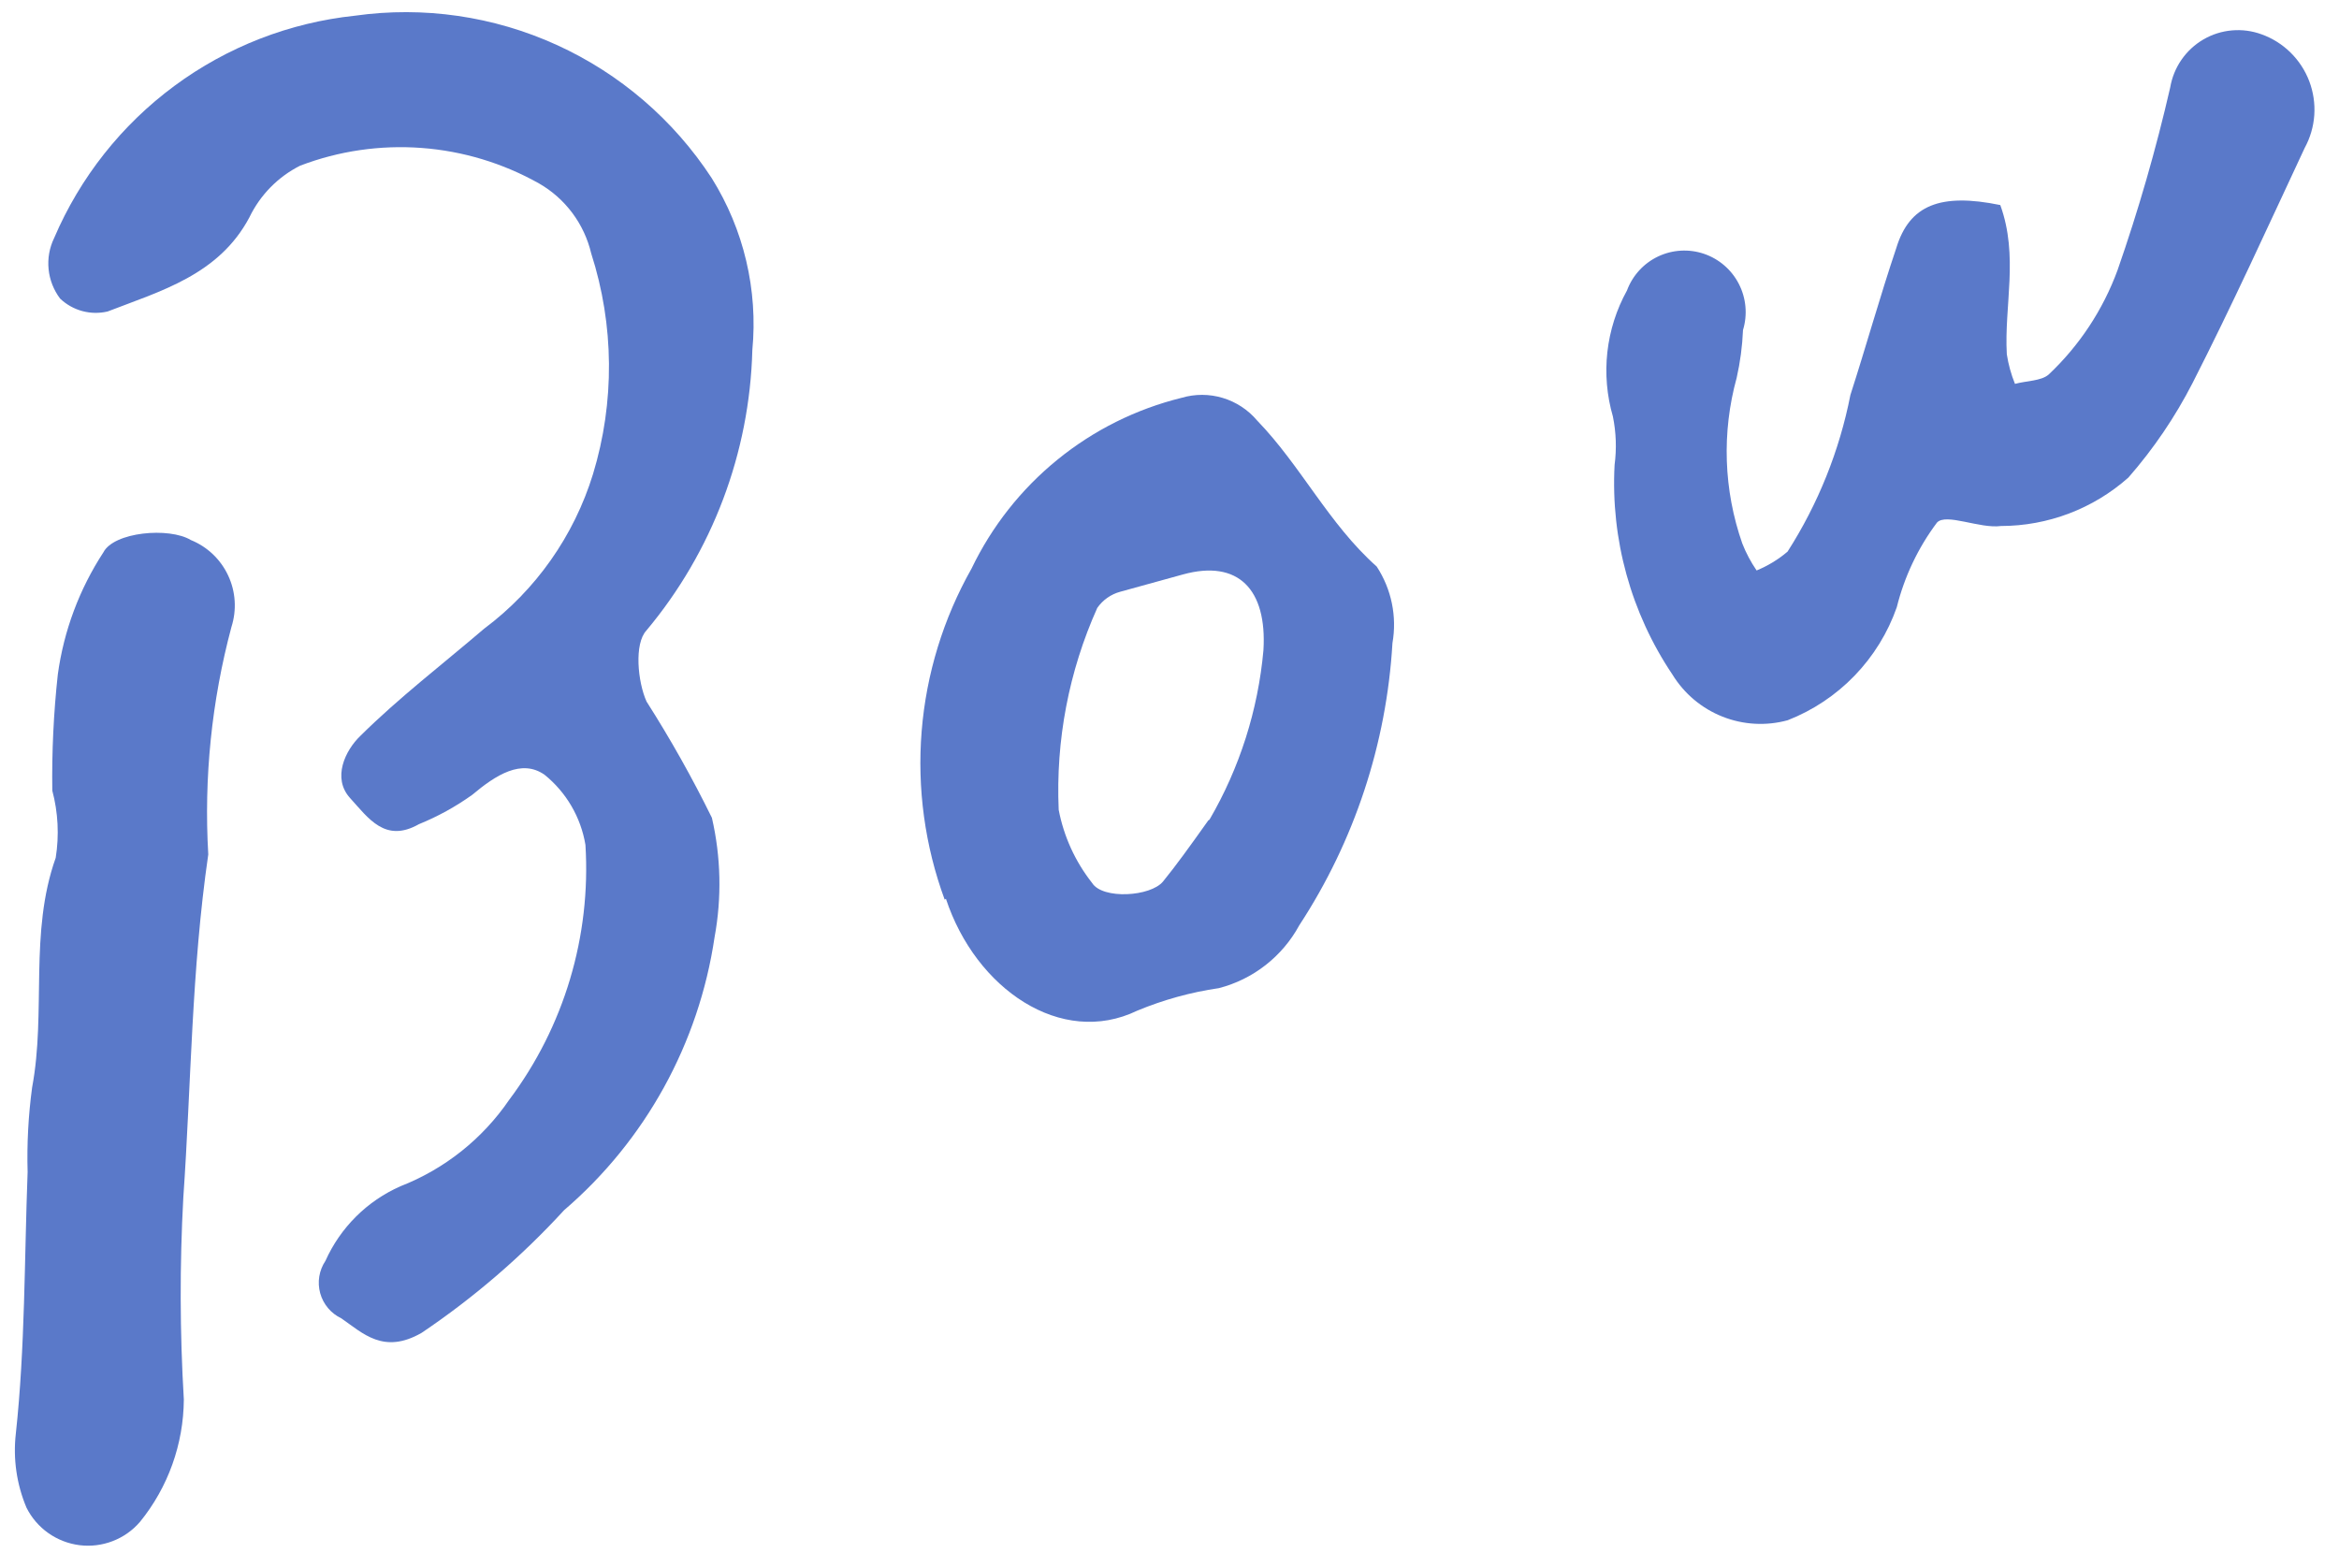
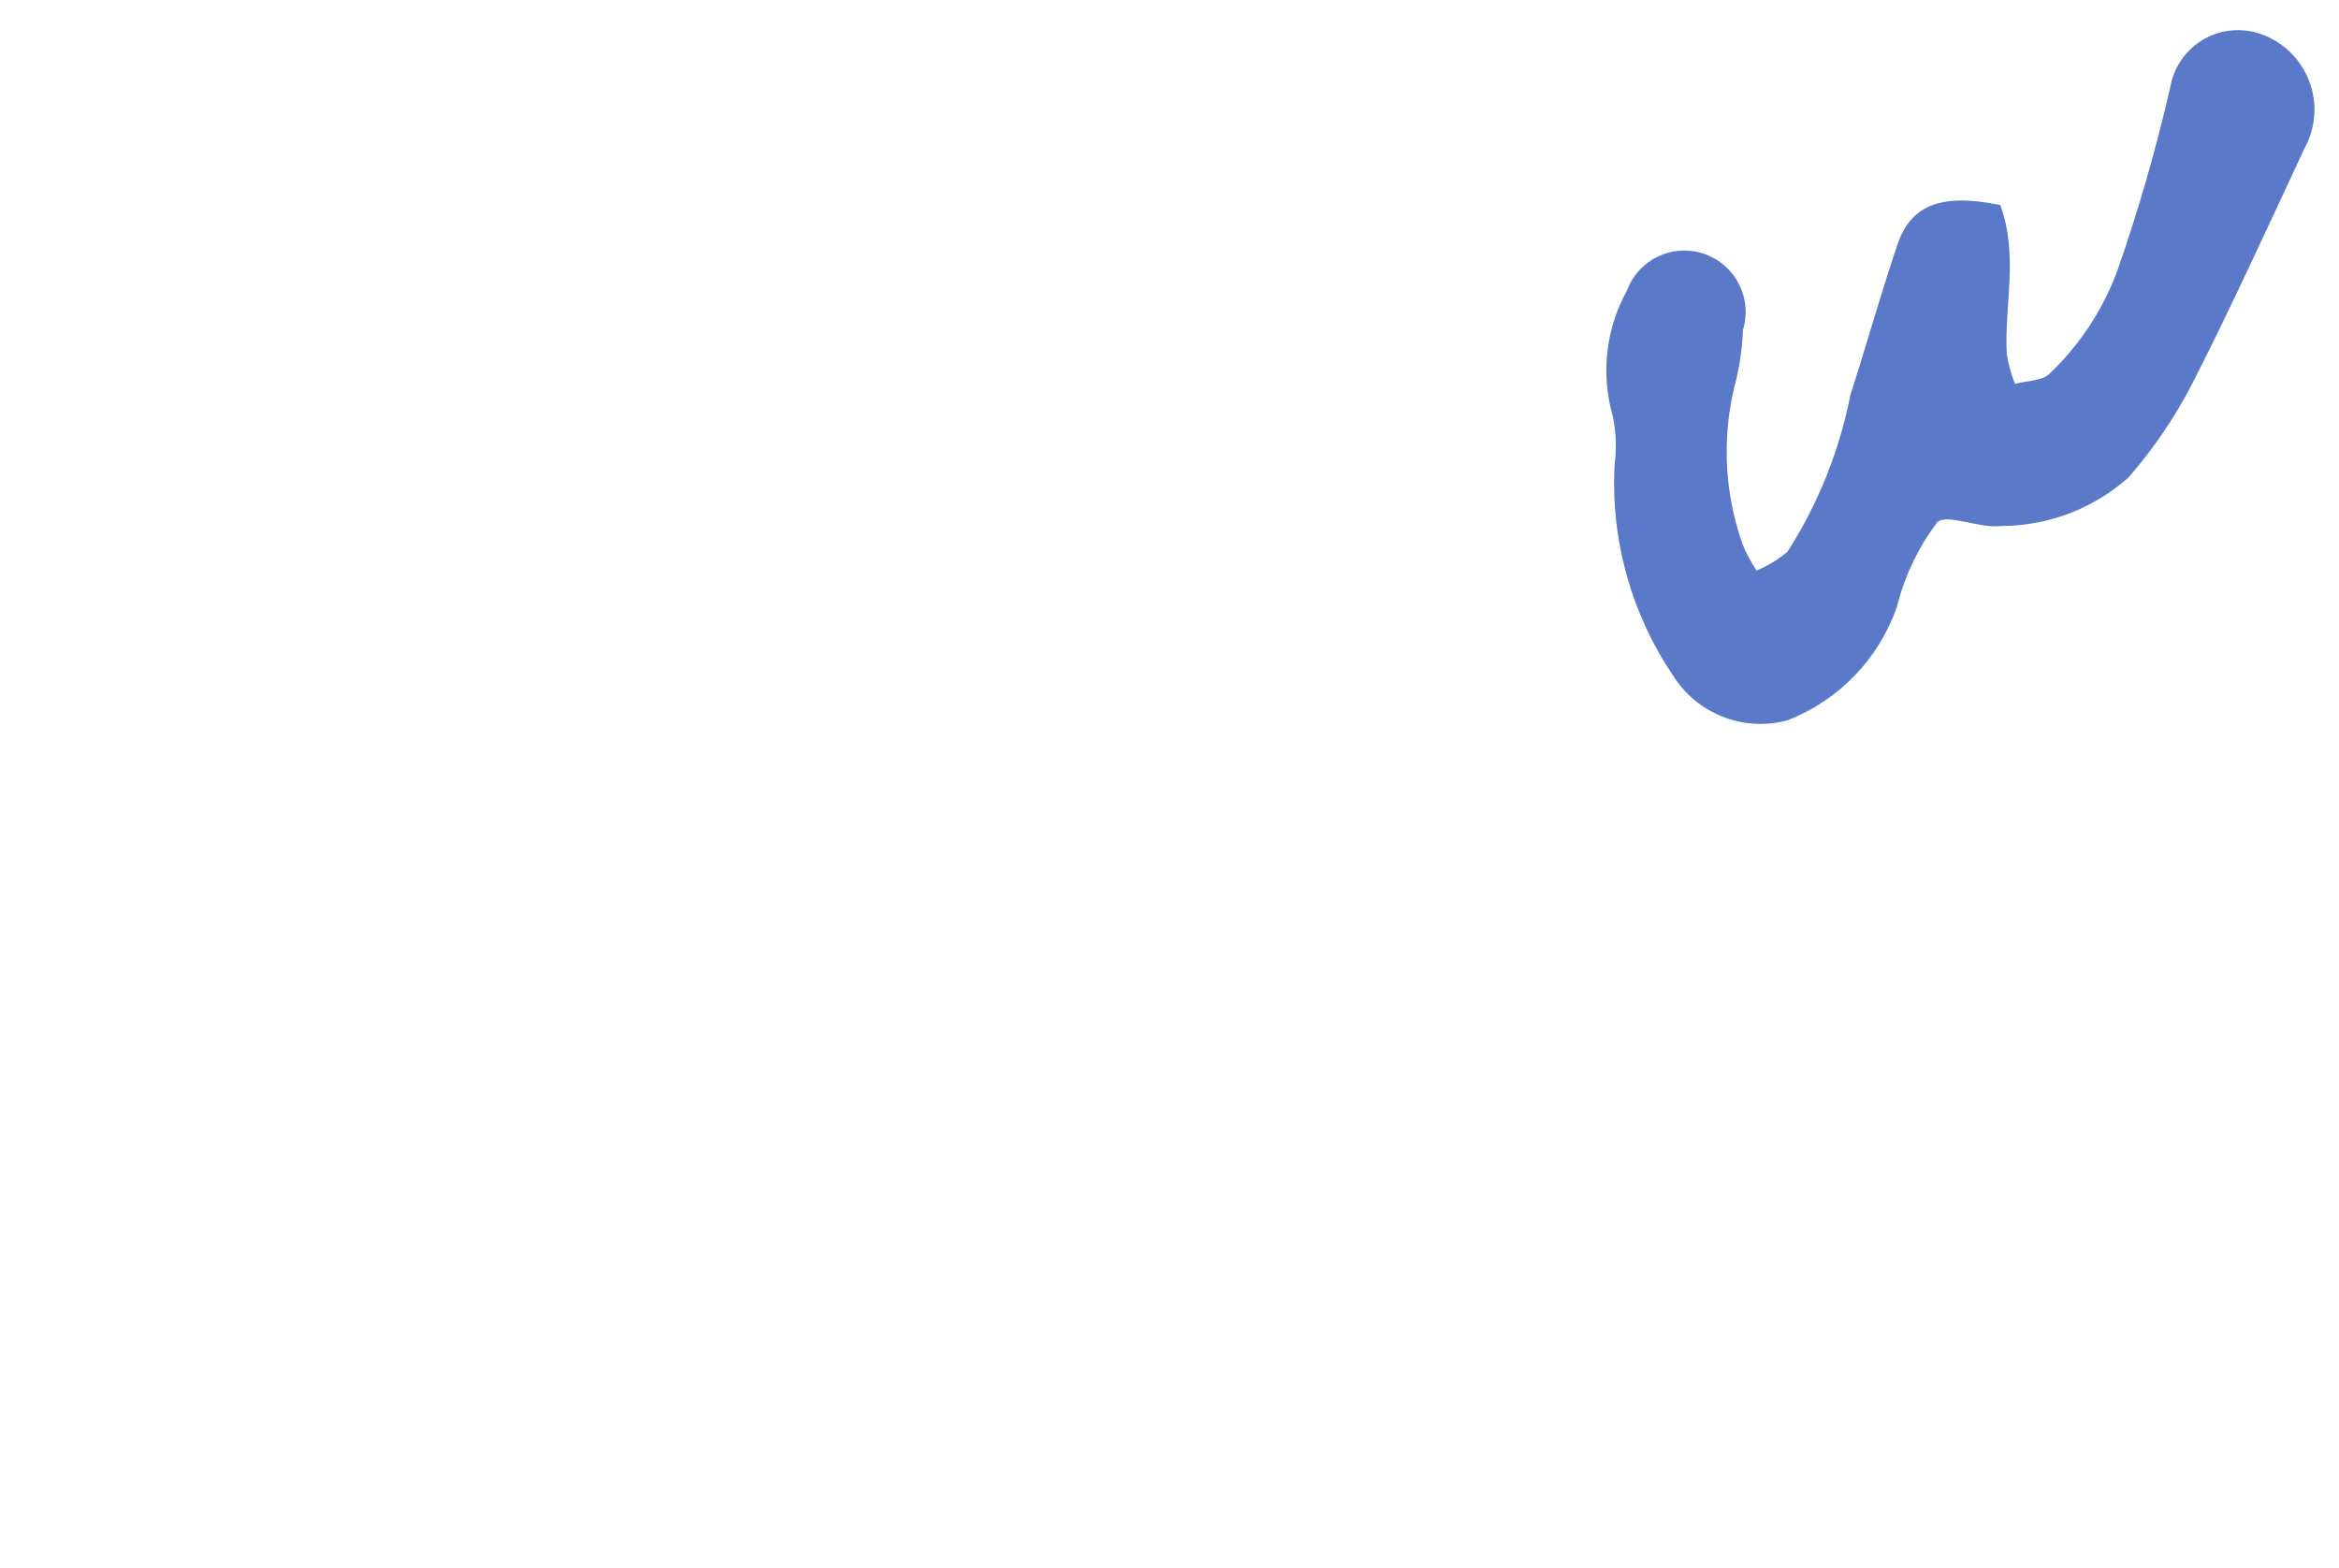
<svg xmlns="http://www.w3.org/2000/svg" width="94" height="63" viewBox="0 0 94 63" fill="none">
-   <path d="M21.667 7.375C20.215 6.557 18.601 6.069 16.941 5.946C15.281 5.822 13.614 6.065 12.06 6.659C11.17 7.108 10.454 7.839 10.021 8.739C8.793 11.049 6.457 11.694 4.327 12.518C3.991 12.598 3.641 12.592 3.307 12.502C2.974 12.412 2.668 12.24 2.417 12.002C2.156 11.657 1.995 11.247 1.953 10.817C1.91 10.387 1.987 9.954 2.176 9.566C3.216 7.133 4.884 5.022 7.009 3.452C9.134 1.881 11.638 0.908 14.265 0.631C17.023 0.243 19.836 0.65 22.374 1.806C24.913 2.961 27.072 4.816 28.6 7.155C29.891 9.218 30.466 11.65 30.235 14.073C30.127 18.203 28.627 22.173 25.98 25.337C25.479 25.87 25.628 27.405 25.983 28.194C26.944 29.702 27.821 31.262 28.61 32.867C28.974 34.443 29.01 36.076 28.717 37.666C28.086 41.935 25.939 45.831 22.671 48.636C20.962 50.5 19.039 52.156 16.942 53.568C15.416 54.443 14.59 53.587 13.715 52.982C13.51 52.885 13.328 52.745 13.182 52.571C13.036 52.397 12.929 52.193 12.868 51.974C12.808 51.755 12.795 51.526 12.831 51.301C12.868 51.077 12.952 50.863 13.078 50.675C13.679 49.333 14.756 48.263 16.099 47.673C17.869 46.982 19.39 45.772 20.464 44.201C22.669 41.262 23.755 37.629 23.528 33.956C23.344 32.847 22.759 31.844 21.885 31.138C20.959 30.488 19.924 31.148 18.983 31.94C18.316 32.418 17.595 32.815 16.835 33.124C15.476 33.894 14.803 32.878 14.07 32.075C13.338 31.272 13.875 30.158 14.48 29.577C16.022 28.048 17.789 26.693 19.458 25.266C21.536 23.713 23.067 21.537 23.832 19.053C24.712 16.161 24.686 13.066 23.76 10.186C23.621 9.599 23.364 9.047 23.004 8.563C22.644 8.08 22.189 7.675 21.667 7.375Z" fill="#5A79C9" />
  <path d="M80.388 8.241C81.134 10.301 80.54 12.278 80.65 14.238C80.713 14.646 80.823 15.045 80.978 15.428C81.434 15.302 82.028 15.315 82.329 15.055C83.564 13.892 84.513 12.456 85.099 10.861C85.939 8.454 86.645 6.002 87.216 3.517C87.284 3.117 87.438 2.736 87.669 2.402C87.9 2.068 88.201 1.789 88.552 1.585C88.902 1.381 89.293 1.257 89.697 1.222C90.101 1.186 90.508 1.24 90.889 1.38C91.325 1.536 91.722 1.786 92.052 2.111C92.383 2.437 92.64 2.83 92.805 3.264C92.969 3.698 93.038 4.162 93.007 4.626C92.975 5.089 92.843 5.539 92.621 5.946C91.139 9.114 89.698 12.29 88.118 15.387C87.415 16.758 86.548 18.036 85.535 19.194C84.123 20.447 82.302 21.139 80.415 21.14C79.563 21.257 78.205 20.608 77.843 21.003C77.083 22.017 76.534 23.174 76.228 24.405C75.867 25.434 75.288 26.372 74.531 27.156C73.775 27.939 72.858 28.55 71.845 28.946C70.979 29.184 70.06 29.133 69.225 28.802C68.39 28.472 67.684 27.879 67.213 27.112C65.545 24.631 64.729 21.675 64.887 18.69C64.973 18.04 64.95 17.381 64.819 16.738C64.576 15.898 64.5 15.018 64.597 14.149C64.695 13.28 64.962 12.439 65.385 11.675C65.608 11.074 66.056 10.583 66.635 10.308C67.213 10.033 67.876 9.995 68.482 10.201C69.089 10.408 69.592 10.844 69.884 11.416C70.176 11.987 70.235 12.651 70.048 13.264C70.021 13.912 69.936 14.555 69.793 15.187C69.189 17.376 69.269 19.699 70.02 21.844C70.17 22.225 70.363 22.588 70.595 22.927C71.047 22.741 71.467 22.486 71.839 22.169C73.068 20.25 73.925 18.114 74.364 15.875C74.999 13.907 75.55 11.922 76.209 9.967C76.735 8.245 77.972 7.745 80.388 8.241Z" fill="#5A79C9" />
-   <path d="M37.965 36.156C37.169 33.991 36.854 31.68 37.04 29.382C37.227 27.084 37.911 24.856 39.044 22.852C39.859 21.155 41.038 19.66 42.497 18.474C43.955 17.287 45.658 16.439 47.482 15.989C48.022 15.829 48.598 15.829 49.138 15.992C49.678 16.154 50.16 16.471 50.524 16.903C52.284 18.722 53.399 21.055 55.327 22.769C55.921 23.676 56.148 24.777 55.96 25.845C55.723 29.89 54.432 33.8 52.217 37.185C51.88 37.806 51.419 38.351 50.863 38.786C50.308 39.221 49.669 39.536 48.986 39.713C47.857 39.877 46.753 40.182 45.7 40.62C42.65 42.093 39.214 39.752 38.015 36.122L37.965 36.156ZM48.608 32.94C49.82 30.859 50.559 28.536 50.775 26.134C50.925 23.689 49.764 22.473 47.537 23.088C46.697 23.32 45.858 23.552 45.018 23.783C44.645 23.884 44.319 24.114 44.097 24.432C42.955 26.977 42.424 29.755 42.547 32.545C42.752 33.619 43.213 34.627 43.889 35.485C44.31 36.157 46.242 36.037 46.741 35.426C47.24 34.816 47.809 34.028 48.558 32.974L48.608 32.94Z" fill="#5A79C9" />
-   <path d="M8.37 34.339C7.692 38.999 7.684 43.593 7.367 48.134C7.22 50.836 7.227 53.544 7.388 56.246C7.376 58.041 6.754 59.777 5.623 61.167C5.326 61.511 4.949 61.776 4.525 61.938C4.101 62.101 3.644 62.157 3.193 62.1C2.743 62.043 2.313 61.876 1.942 61.614C1.57 61.351 1.269 61.001 1.065 60.594C0.669 59.655 0.521 58.63 0.636 57.619C1.012 54.145 0.978 50.608 1.11 47.103C1.078 45.966 1.139 44.829 1.291 43.703C1.862 40.649 1.166 37.491 2.239 34.475C2.383 33.575 2.336 32.655 2.102 31.774C2.08 30.213 2.154 28.653 2.324 27.102C2.564 25.352 3.189 23.679 4.153 22.202C4.574 21.377 6.797 21.177 7.67 21.704C8.331 21.972 8.866 22.481 9.169 23.129C9.472 23.776 9.519 24.514 9.302 25.194C8.505 28.172 8.19 31.259 8.37 34.339Z" fill="#5A79C9" />
</svg>